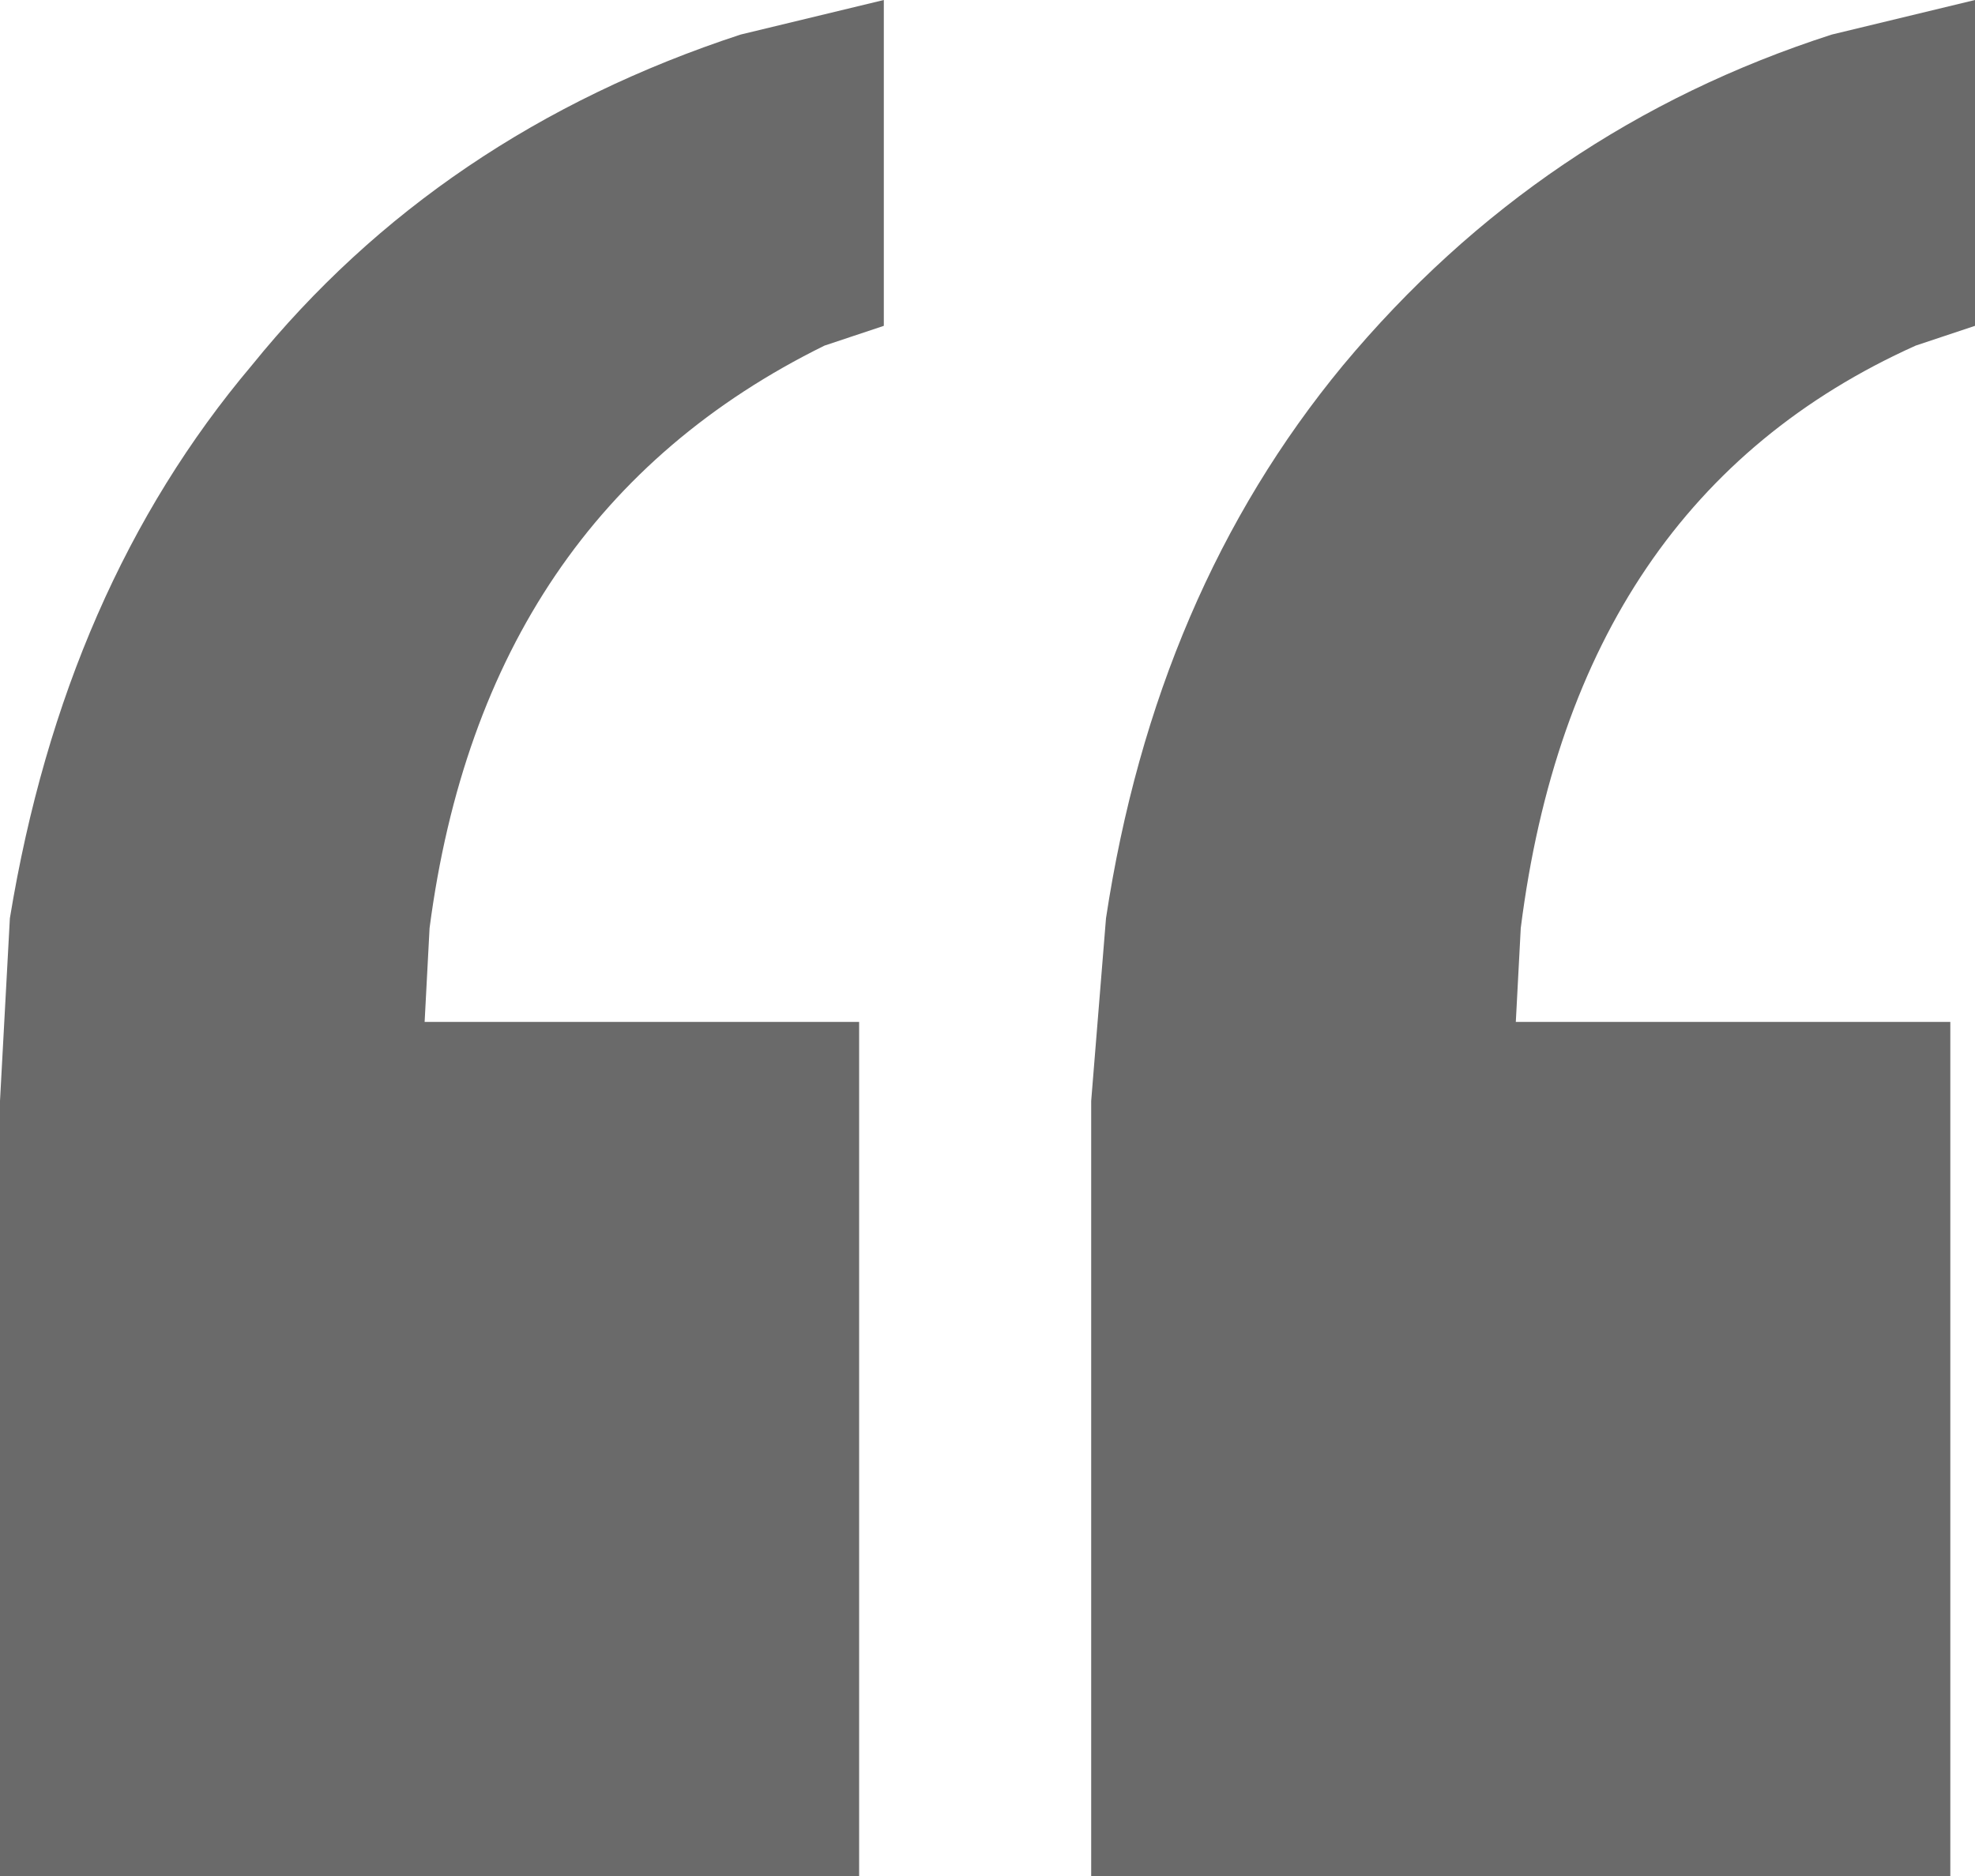
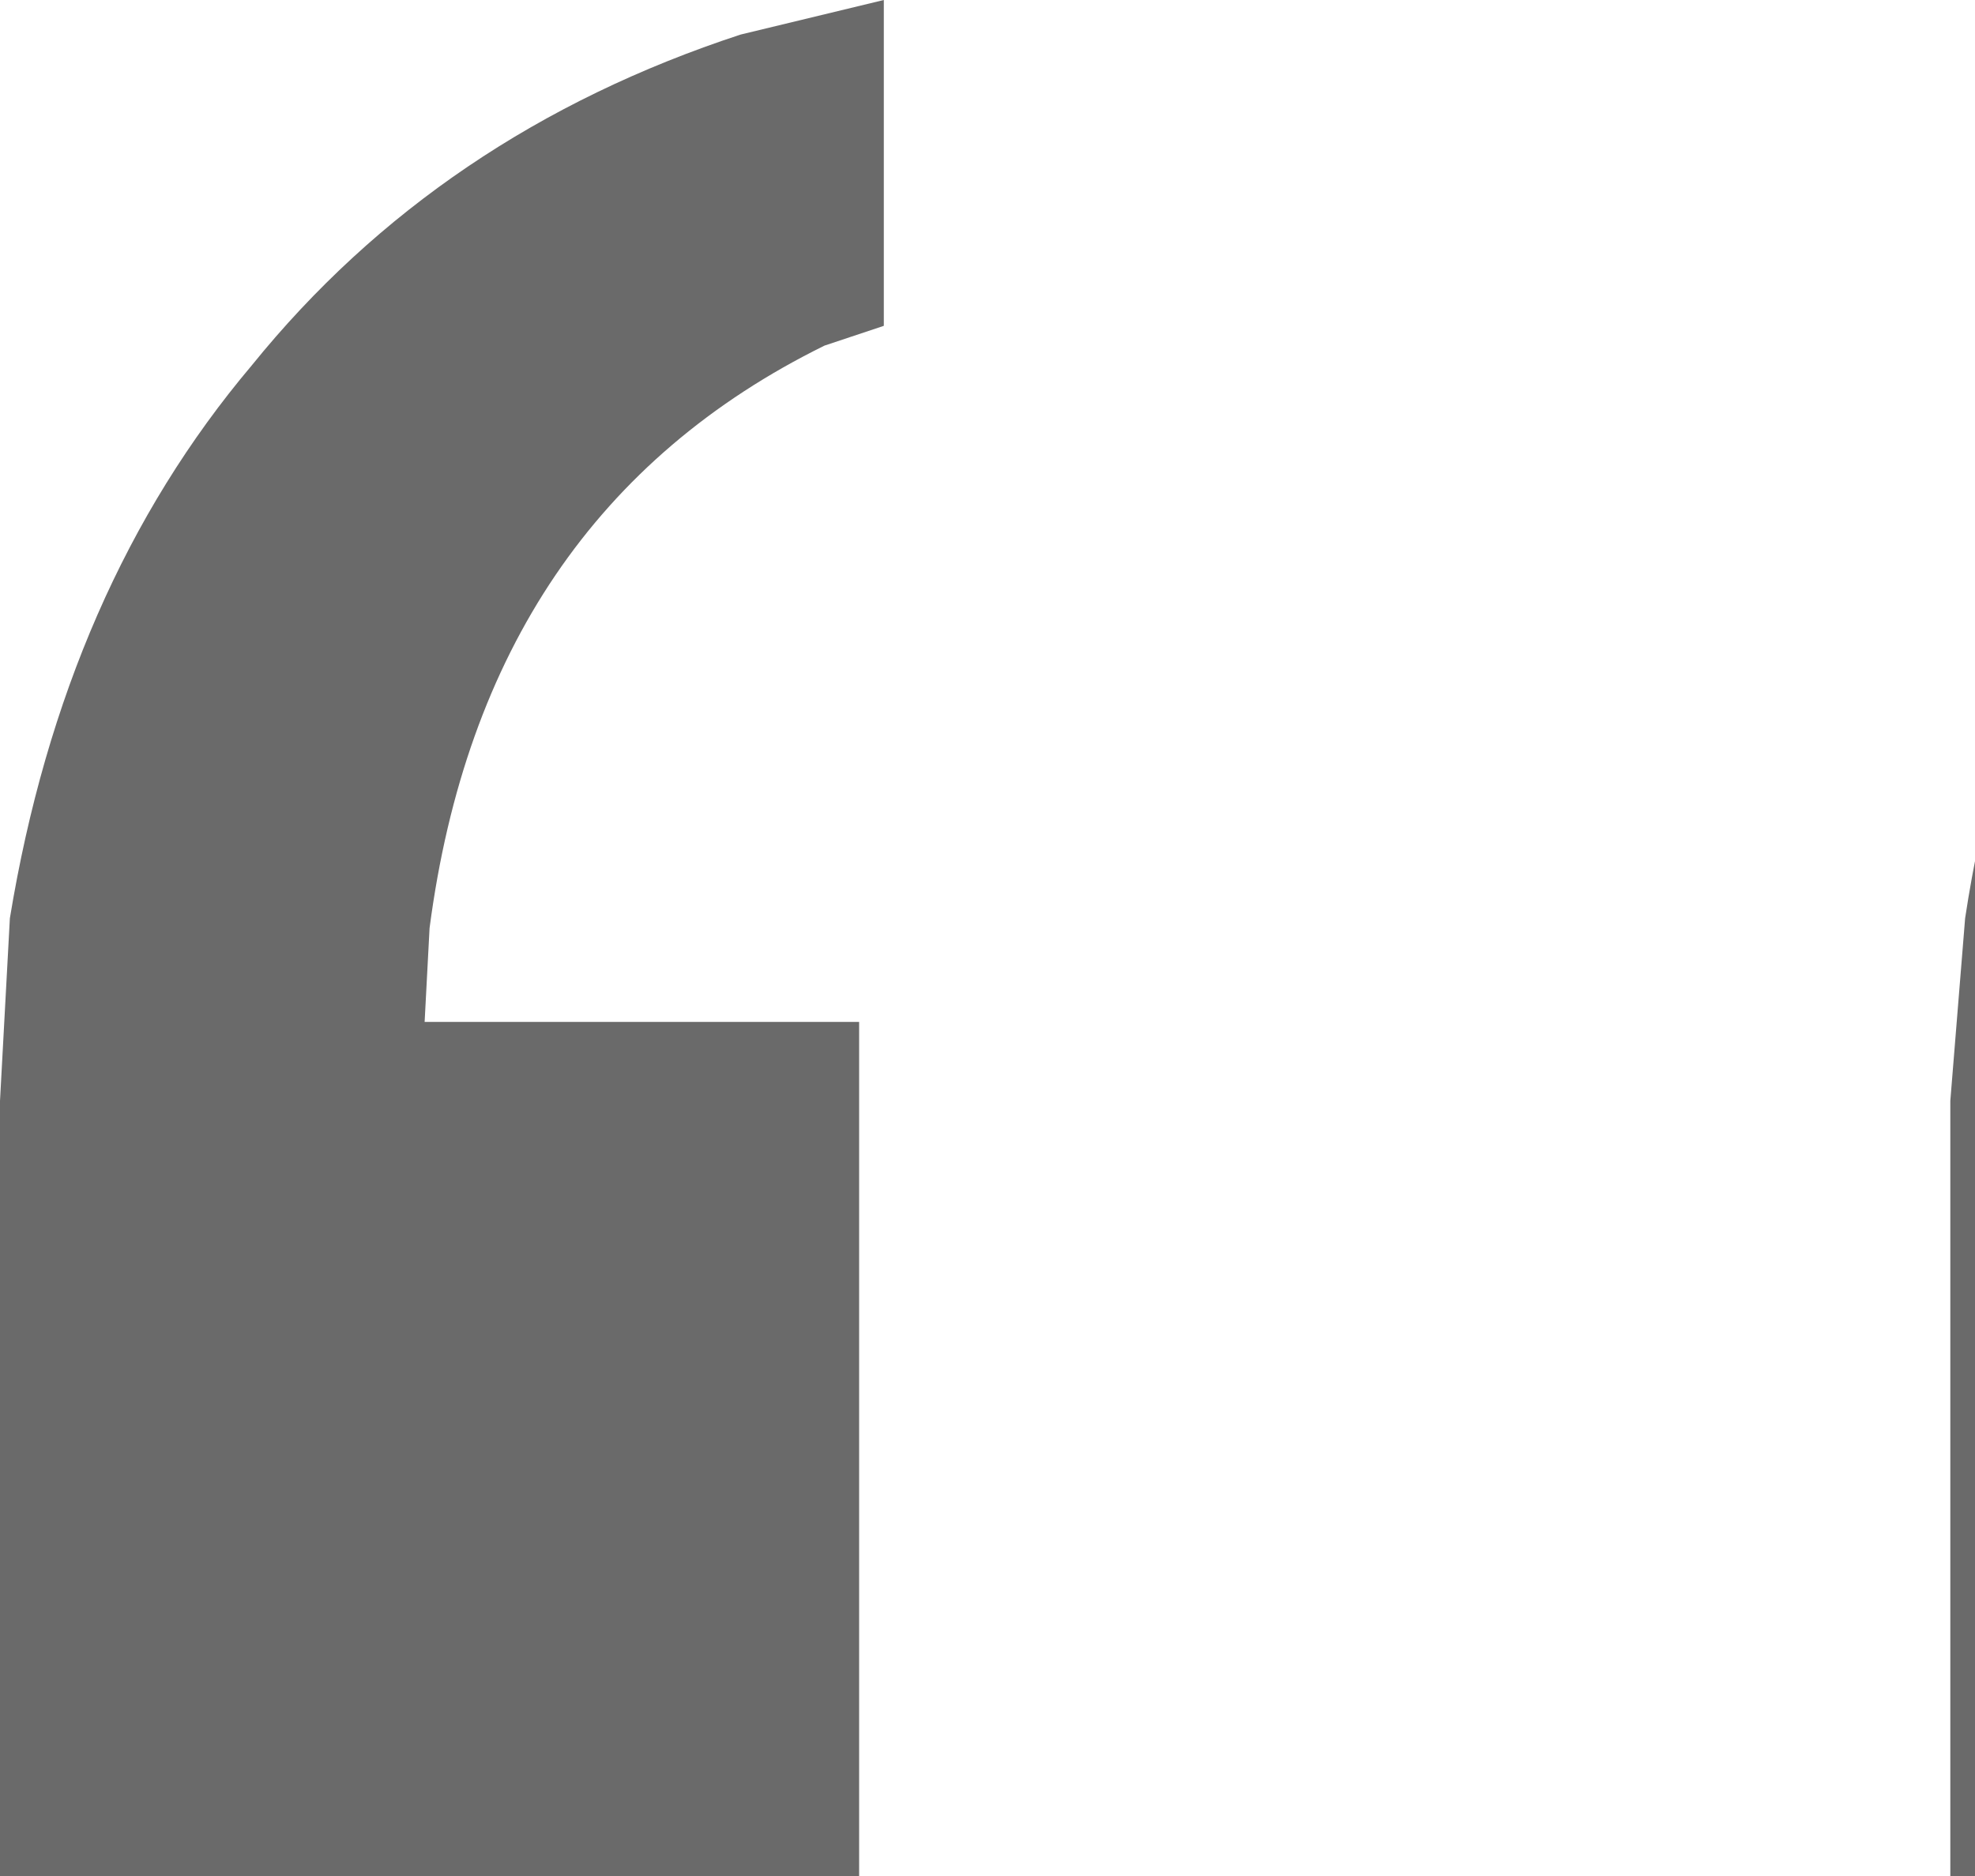
<svg xmlns="http://www.w3.org/2000/svg" version="1.2" viewBox="0 0 40 38" width="40" height="38">
  <style>.a{fill:#6a6a6a}</style>
-   <path class="a" d="m0 38v-15.7l0.2-3.7q1.1-6.7 4.9-11.2 3.8-4.7 9.9-6.7l2.9-0.7v6.6l-1.2 0.4q-6.9 3.4-8 11.8l-0.1 1.9h8.8v17.3zm22.1 0v-15.7l0.3-3.7q1-6.6 4.8-11.2 4-4.8 9.9-6.7l2.9-0.7v6.6l-1.2 0.4q-6.9 3.1-8 11.8l-0.1 1.9h8.8v17.3z" />
+   <path class="a" d="m0 38v-15.7l0.2-3.7q1.1-6.7 4.9-11.2 3.8-4.7 9.9-6.7l2.9-0.7v6.6l-1.2 0.4q-6.9 3.4-8 11.8l-0.1 1.9h8.8v17.3m22.1 0v-15.7l0.3-3.7q1-6.6 4.8-11.2 4-4.8 9.9-6.7l2.9-0.7v6.6l-1.2 0.4q-6.9 3.1-8 11.8l-0.1 1.9h8.8v17.3z" />
</svg>